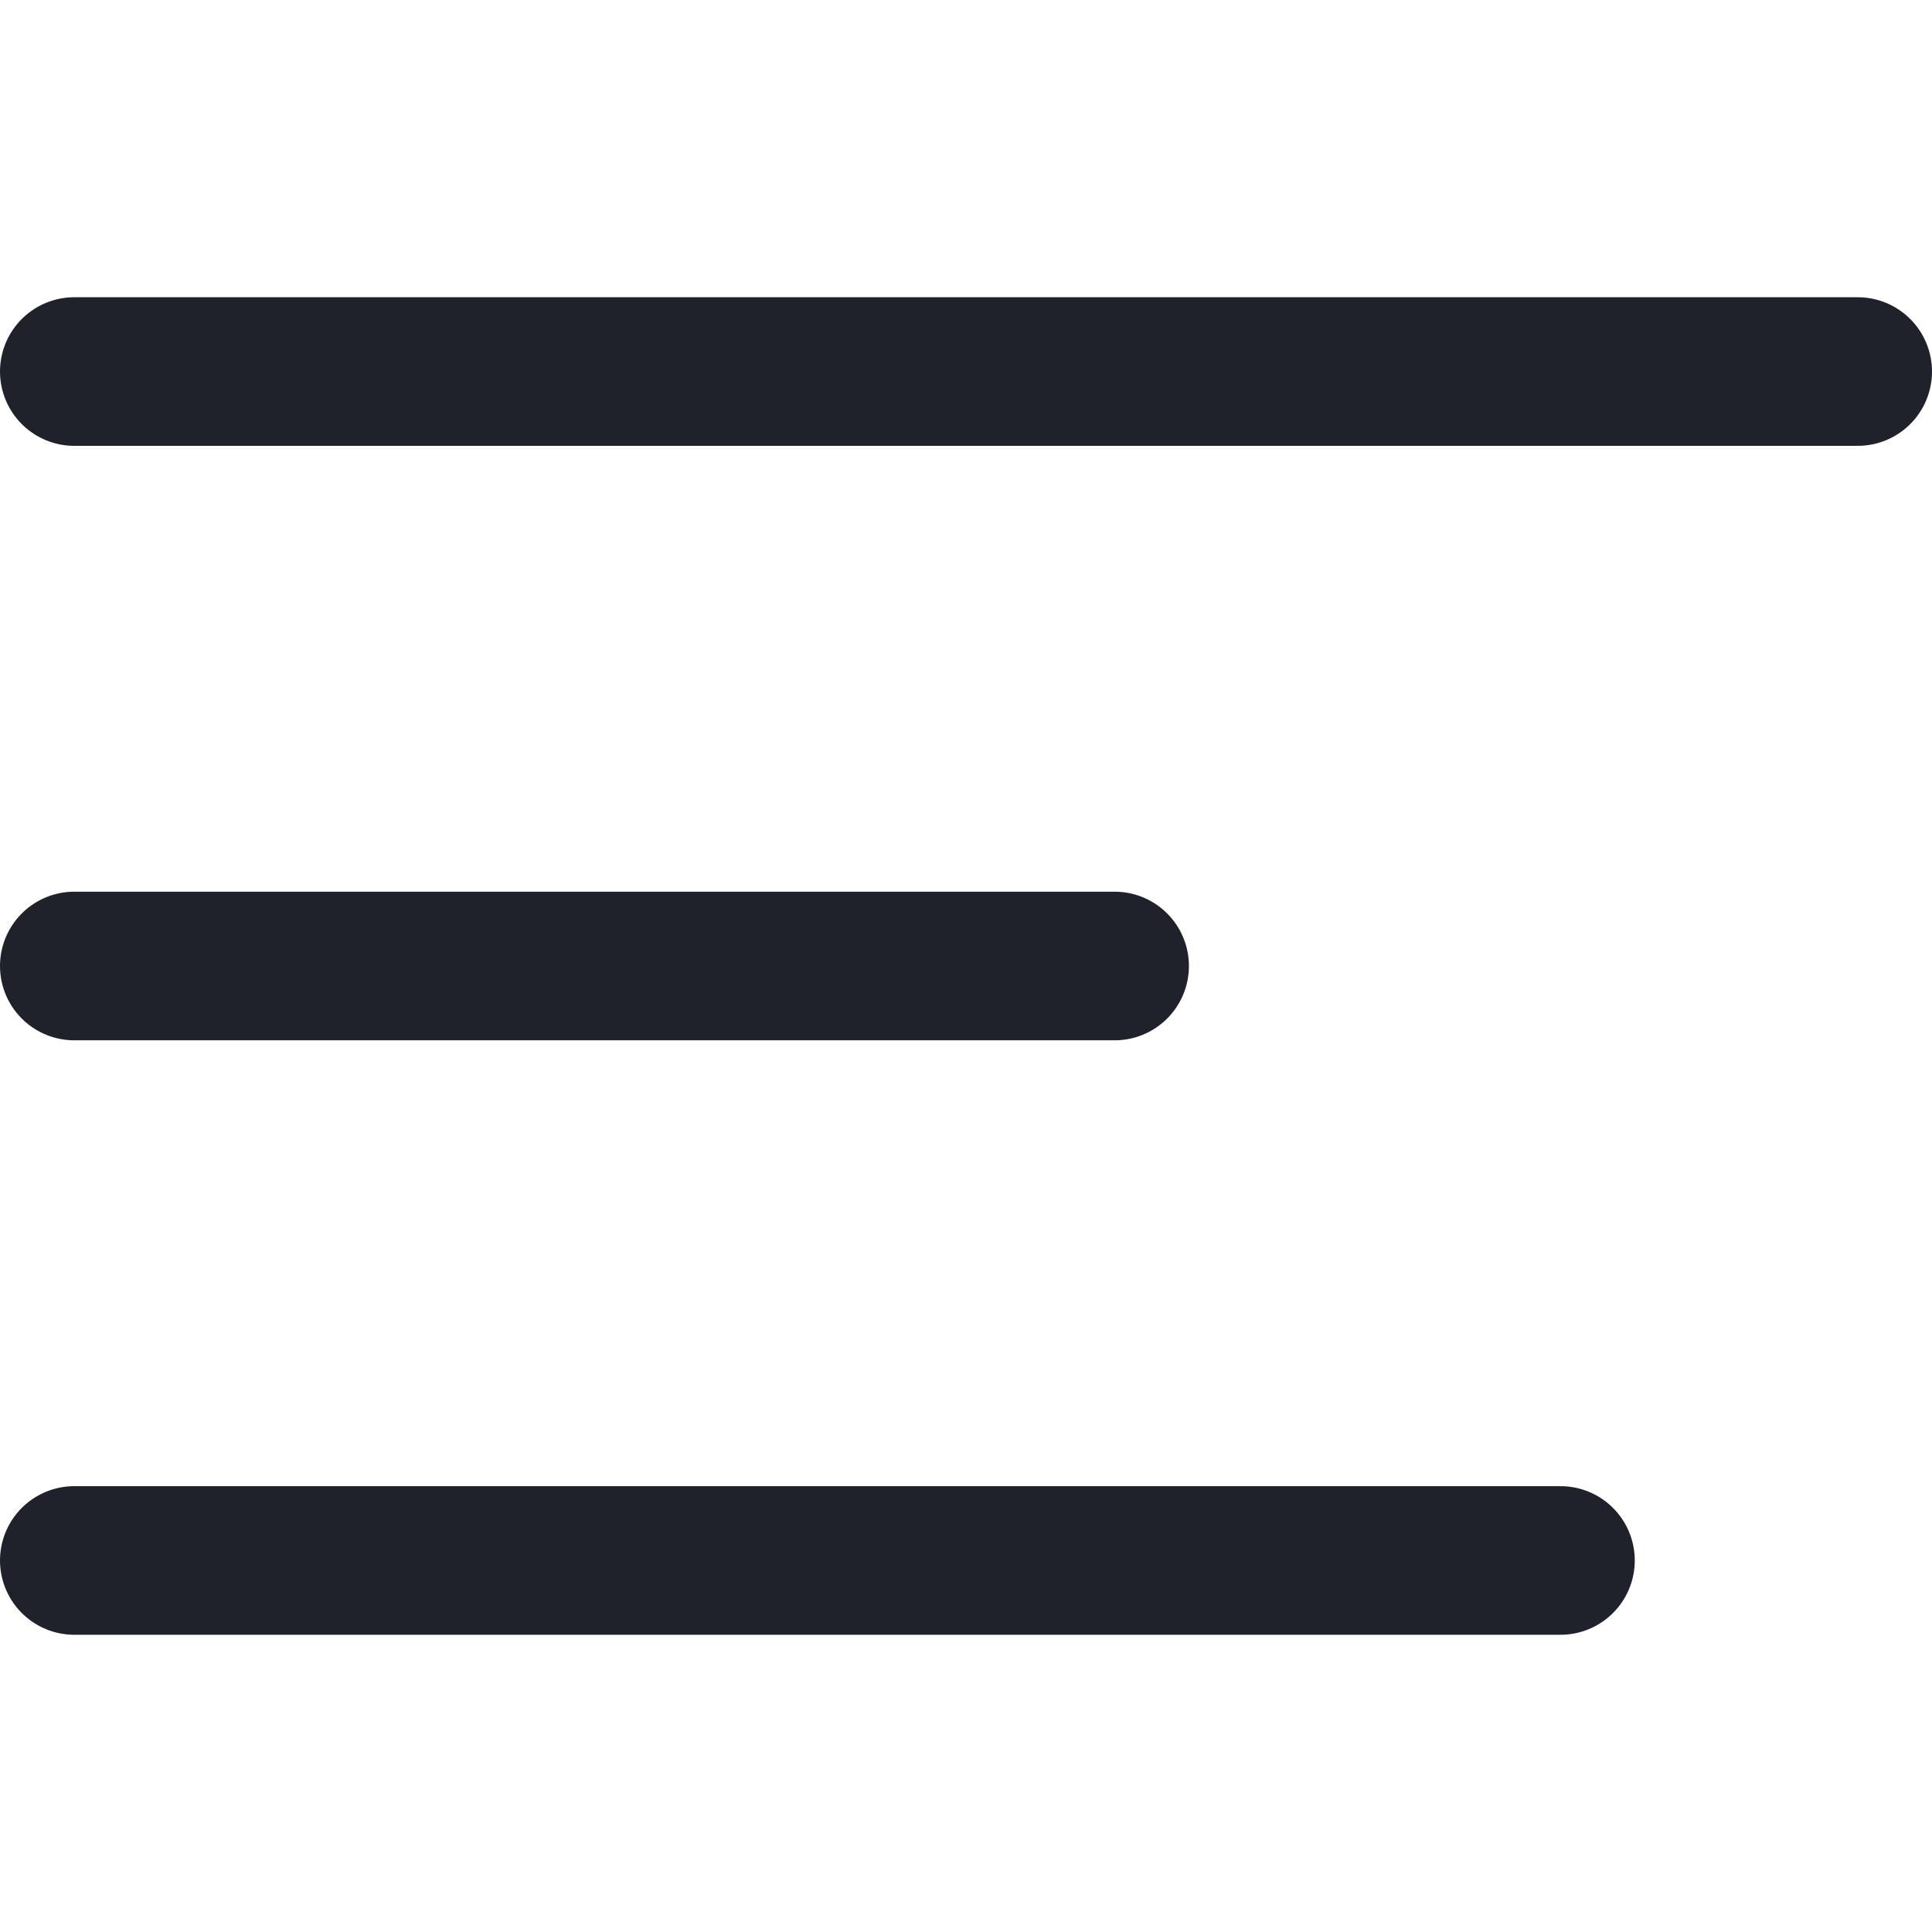
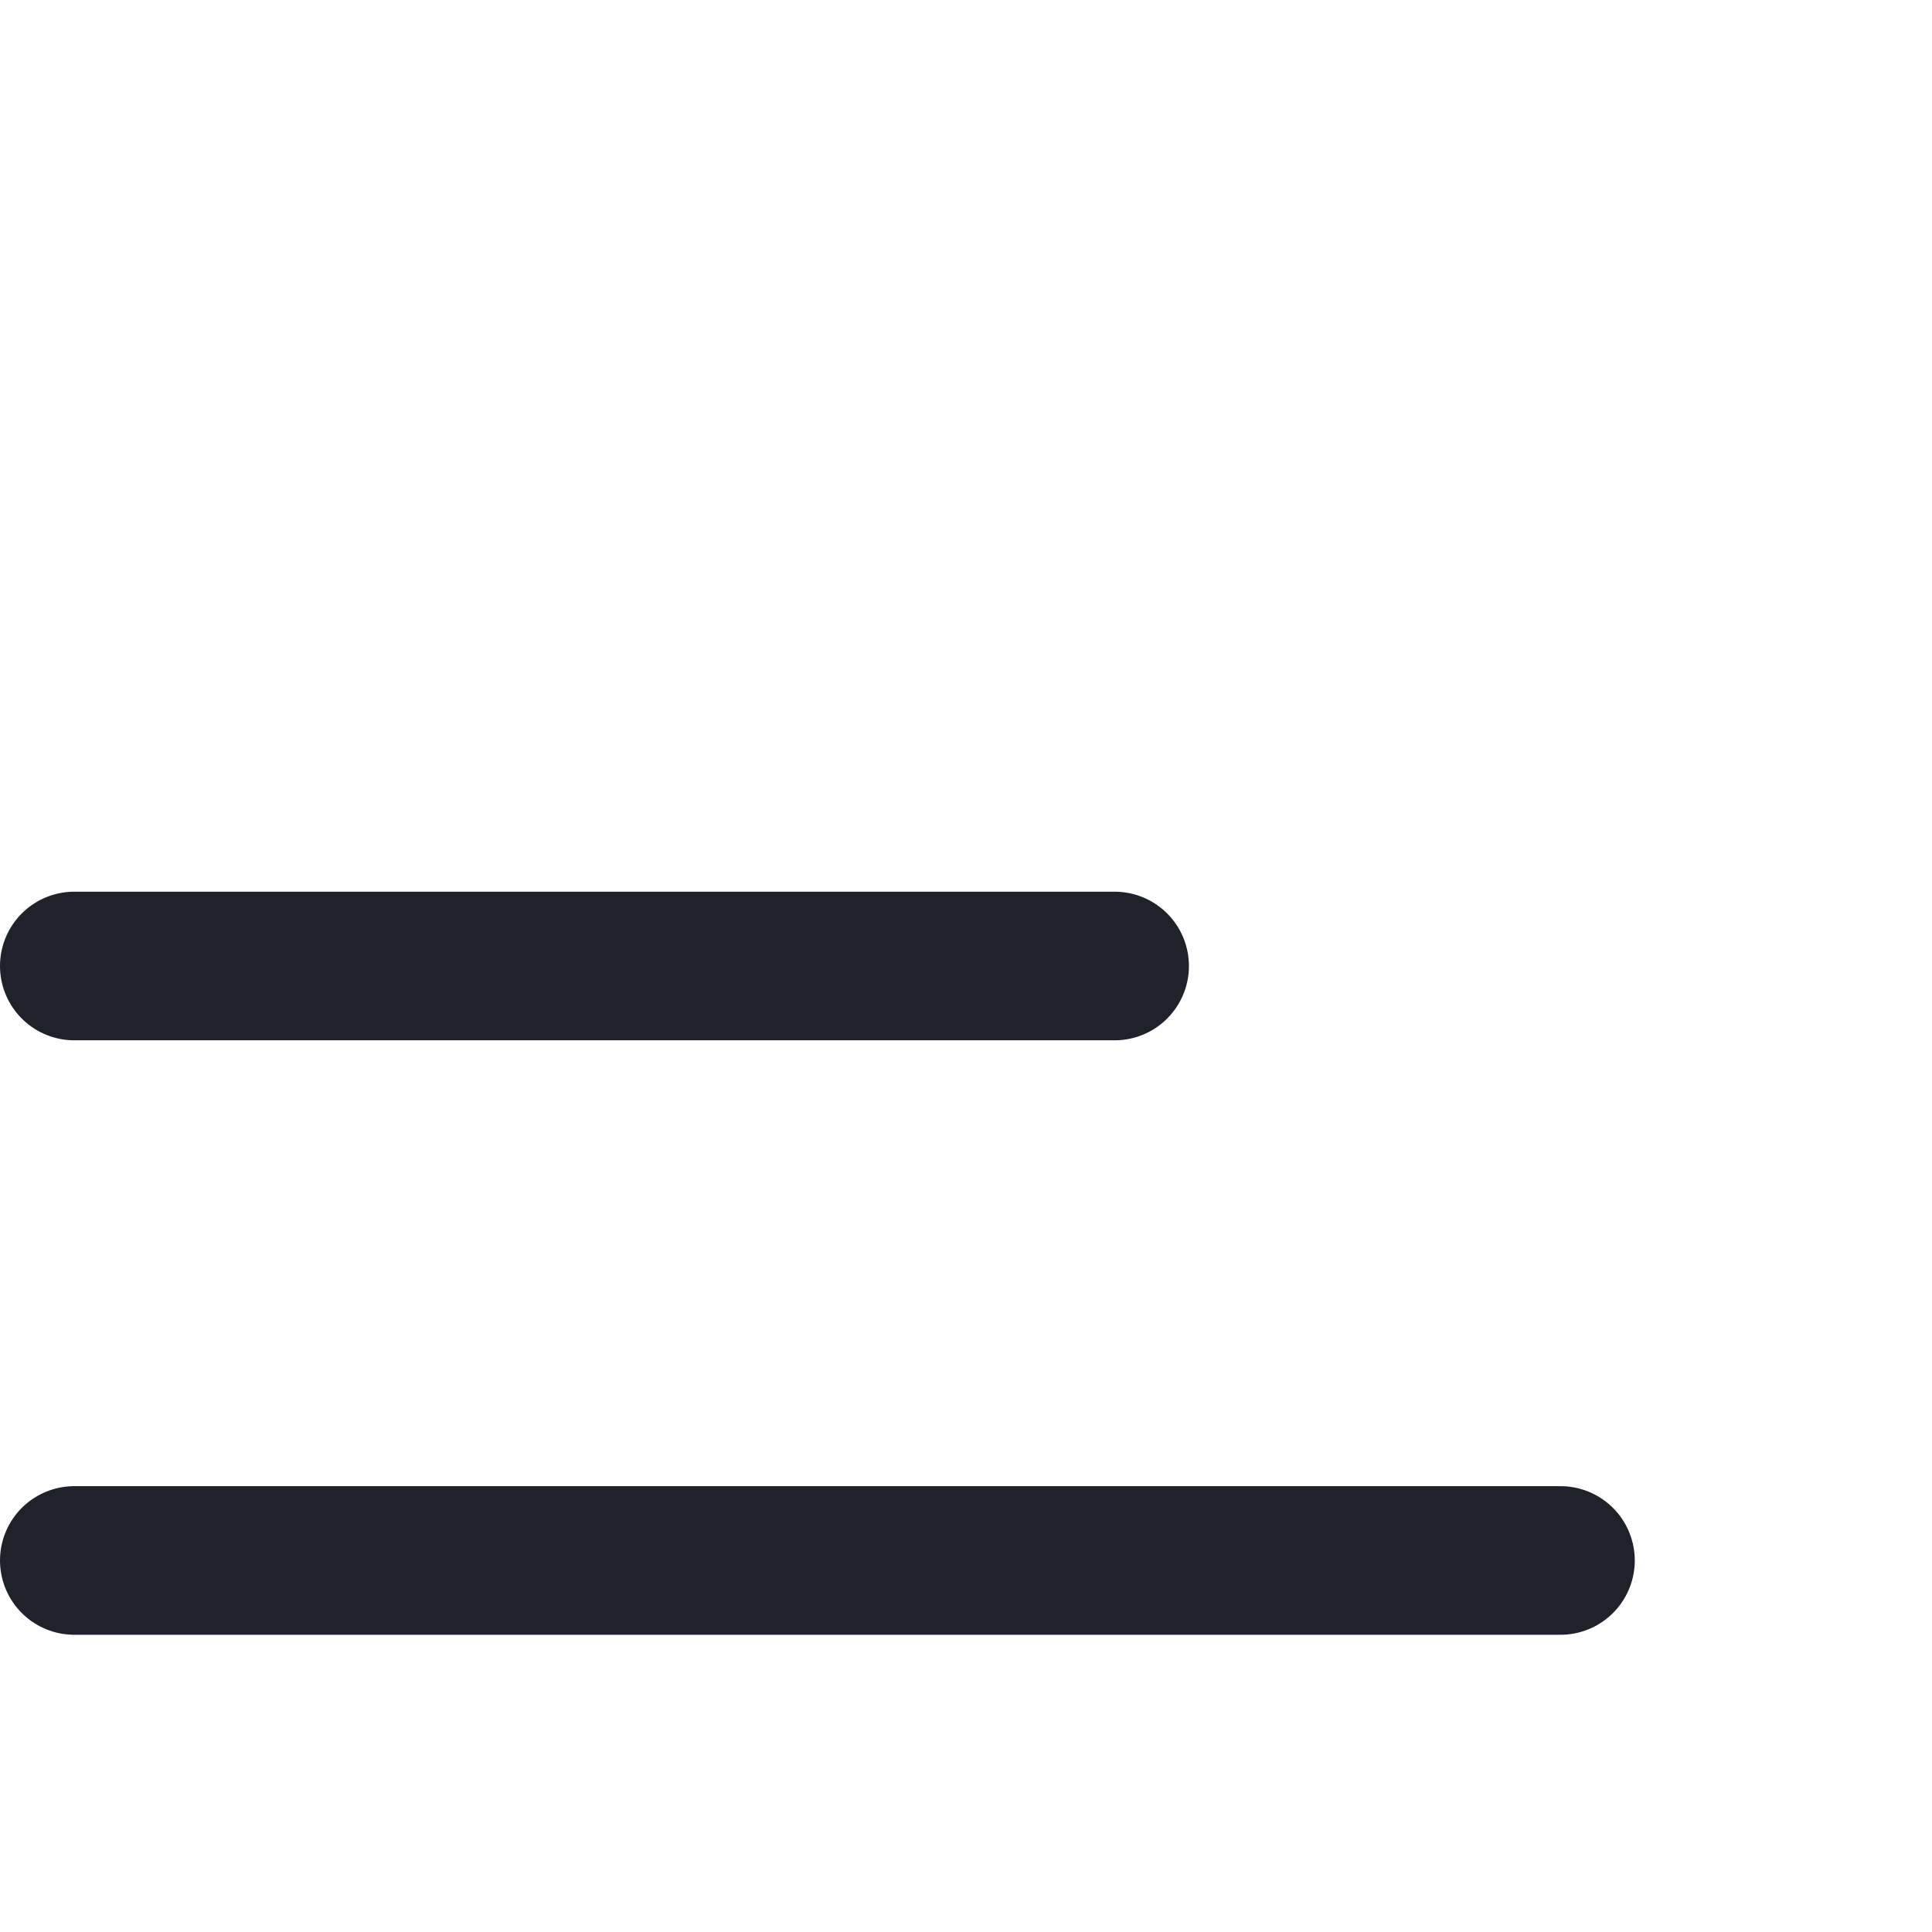
<svg xmlns="http://www.w3.org/2000/svg" width="26" height="26" viewBox="0 0 26 18">
  <g id="Group_855" data-name="Group 855" transform="translate(-15 -607)">
    <g id="Group_851" data-name="Group 851" transform="translate(-286 558)">
      <g id="Group_854" data-name="Group 854">
-         <line id="Line_104" data-name="Line 104" x2="24" transform="translate(302 50)" fill="none" stroke="#1f222b" stroke-linecap="round" stroke-width="2" />
        <line id="Line_105" data-name="Line 105" x2="14" transform="translate(302 58)" fill="none" stroke="#1f222b" stroke-linecap="round" stroke-width="2" />
        <line id="Line_106" data-name="Line 106" x2="20" transform="translate(302 66)" fill="none" stroke="#1f222b" stroke-linecap="round" stroke-width="2" />
      </g>
    </g>
  </g>
</svg>